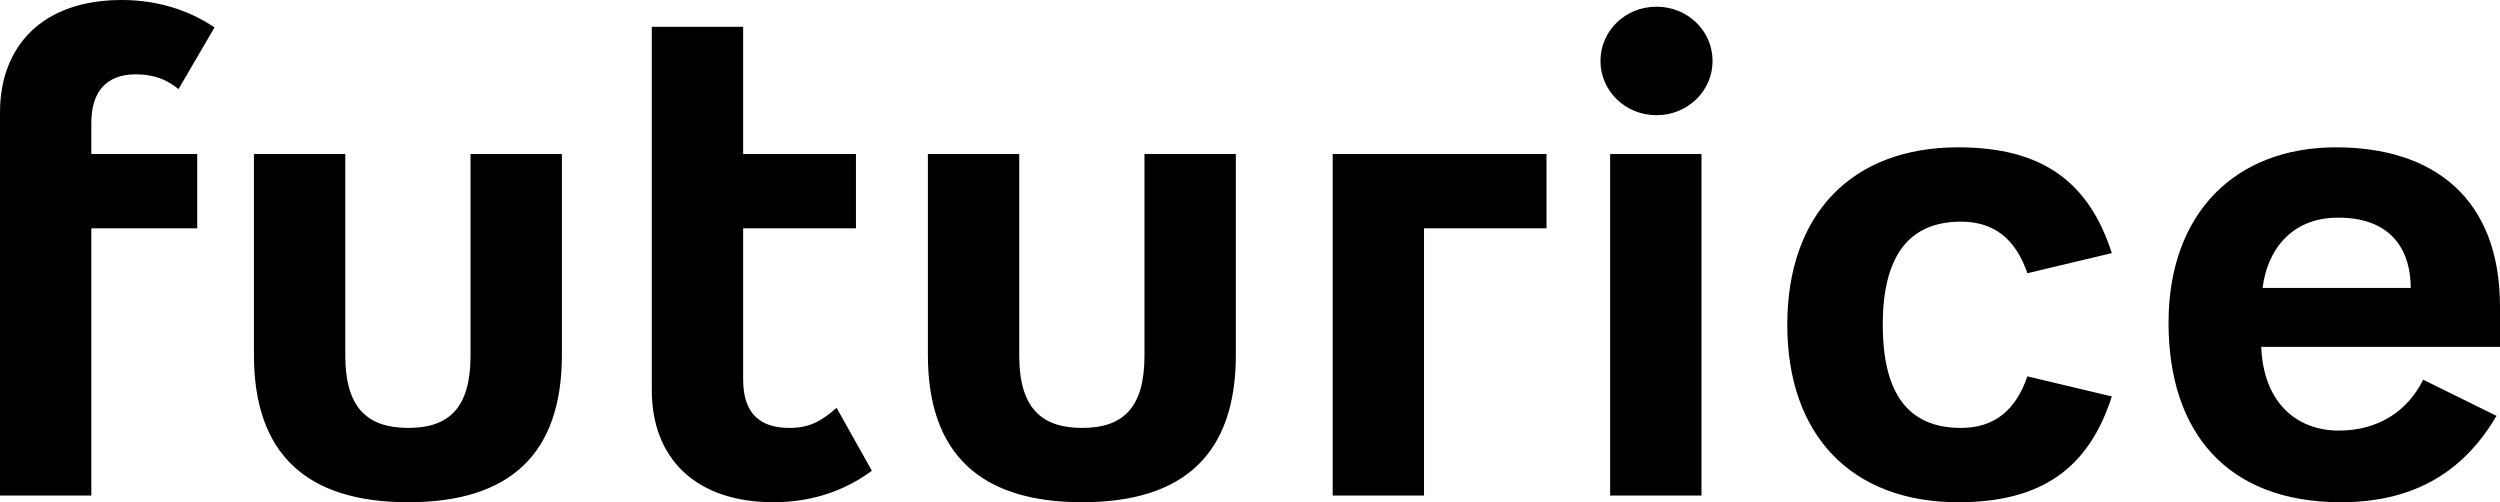
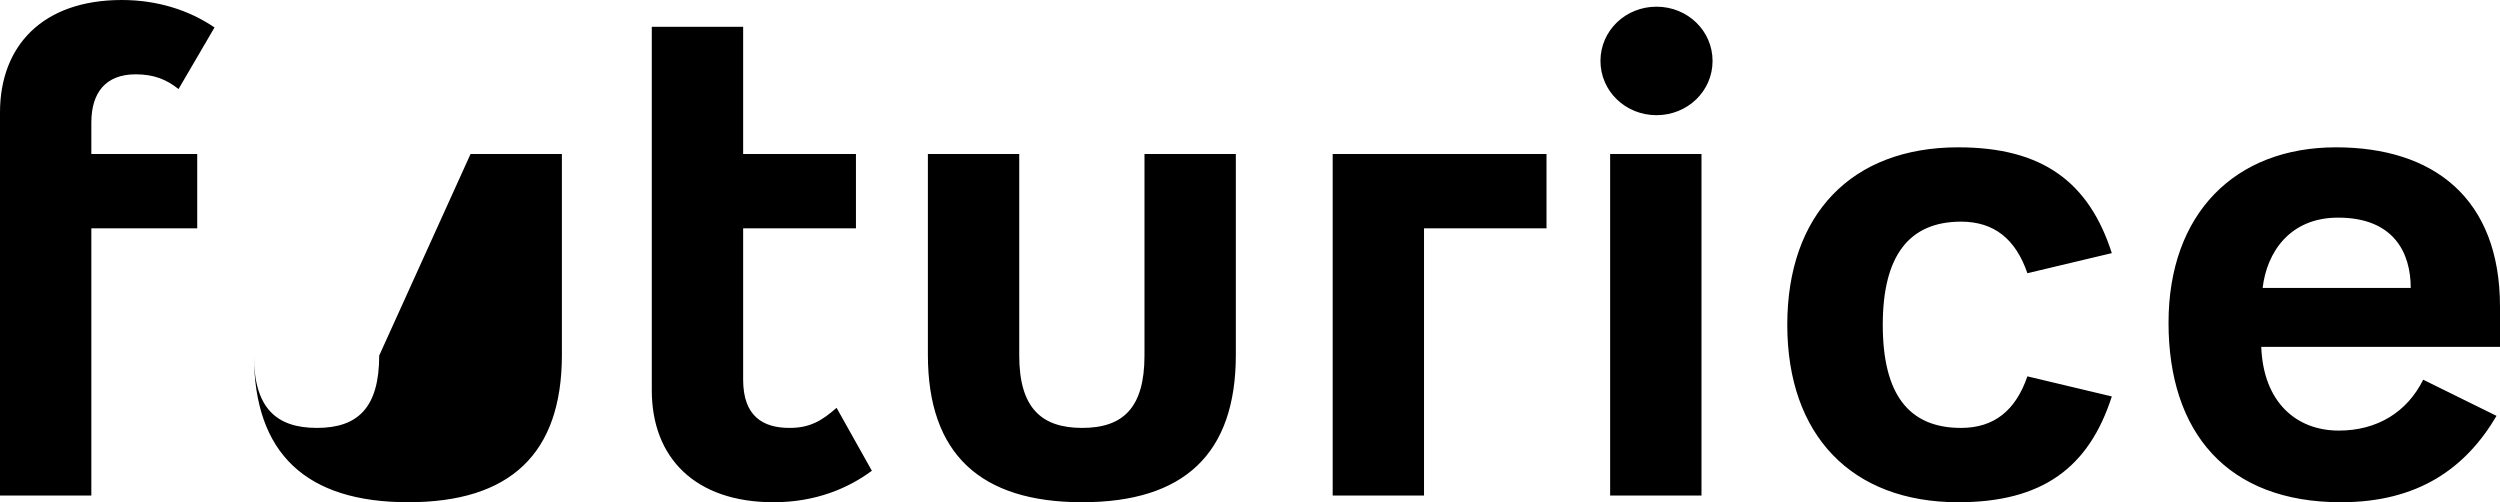
<svg xmlns="http://www.w3.org/2000/svg" height="90" viewBox="0 0 448 90" width="448">
-   <path d="m288.537 88.801h16.37v-61.2h-16.37zm8.308-87.602c-5.58 0-10.043 4.321-10.043 9.721 0 5.4 4.463 9.721 10.043 9.721s10.045-4.321 10.045-9.721c0-5.4-4.465-9.721-10.045-9.721zm135.159 50.401c0-6.24-2.978-12.599-13.022-12.599-8.68 0-12.773 6.238-13.517 12.599zm15.996 10.561h-42.783c.373 9.961 6.325 15.001 13.89 15.001 6.943 0 12.275-3.36 15.127-9.12l13.145 6.481c-5.58 9.478-14.136 15.478-27.902 15.478-20.337 0-30.876-12.478-30.876-32.16 0-19.56 11.905-31.44 30.007-31.44 17.363 0 29.392 9.001 29.392 28.56zm-96.593-22.442c5.952 0 9.795 3.12 11.902 9.241l15.129-3.6c-4.091-12.719-12.399-18.959-27.528-18.959-19.097 0-30.63 12.001-30.63 31.8 0 19.8 11.532 31.8 30.63 31.8 15.129 0 23.437-6.238 27.528-18.959l-15.129-3.601c-2.107 6.12-5.95 9.241-11.902 9.241-9.425 0-14.015-6.12-14.015-18.481 0-12.361 4.711-18.481 14.015-18.481zm-112.591 49.082h16.368v-47.881h21.95v-13.319h-38.318zm-214.51-75.482c3.349 0 5.58.96 7.687 2.642l6.449-11.042c-4.587-3.12-10.291-4.919-16.616-4.919-14.139 0-21.826 8.159-21.826 20.16v68.641h16.368v-47.881h18.974v-13.319h-18.974v-5.642c0-5.4 2.606-8.64 7.938-8.64zm117.176 63.362c-4.714 0-8.31-2.041-8.31-8.64v-27.121h20.213v-13.319h-20.213v-22.802h-16.37v65.161c0 12 7.69 20.04 21.825 20.04 7.566 0 13.394-2.52 17.611-5.64l-6.324-11.28c-2.604 2.28-4.714 3.601-8.432 3.601zm63.61-12.961c0 9.36-3.843 12.961-11.16 12.961-7.317 0-11.284-3.601-11.284-12.961v-36.119h-16.37v35.999c0 17.761 9.424 26.4 27.654 26.4 18.229 0 27.53-8.64 27.53-26.4v-35.999h-16.37zm-120.771-36.119h16.37v35.999c0 17.761-9.303 26.4-27.53 26.4-18.231 0-27.654-8.64-27.654-26.4v-35.999h16.368v36.119c0 9.36 3.969 12.961 11.286 12.961 7.315 0 11.16-3.601 11.16-12.961z" />
+   <path d="m288.537 88.801h16.37v-61.2h-16.37zm8.308-87.602c-5.58 0-10.043 4.321-10.043 9.721 0 5.4 4.463 9.721 10.043 9.721s10.045-4.321 10.045-9.721c0-5.4-4.465-9.721-10.045-9.721zm135.159 50.401c0-6.24-2.978-12.599-13.022-12.599-8.68 0-12.773 6.238-13.517 12.599zm15.996 10.561h-42.783c.373 9.961 6.325 15.001 13.89 15.001 6.943 0 12.275-3.36 15.127-9.12l13.145 6.481c-5.58 9.478-14.136 15.478-27.902 15.478-20.337 0-30.876-12.478-30.876-32.16 0-19.56 11.905-31.44 30.007-31.44 17.363 0 29.392 9.001 29.392 28.56zm-96.593-22.442c5.952 0 9.795 3.12 11.902 9.241l15.129-3.6c-4.091-12.719-12.399-18.959-27.528-18.959-19.097 0-30.63 12.001-30.63 31.8 0 19.8 11.532 31.8 30.63 31.8 15.129 0 23.437-6.238 27.528-18.959l-15.129-3.601c-2.107 6.12-5.95 9.241-11.902 9.241-9.425 0-14.015-6.12-14.015-18.481 0-12.361 4.711-18.481 14.015-18.481zm-112.591 49.082h16.368v-47.881h21.95v-13.319h-38.318zm-214.51-75.482c3.349 0 5.58.96 7.687 2.642l6.449-11.042c-4.587-3.12-10.291-4.919-16.616-4.919-14.139 0-21.826 8.159-21.826 20.16v68.641h16.368v-47.881h18.974v-13.319h-18.974v-5.642c0-5.4 2.606-8.64 7.938-8.64zm117.176 63.362c-4.714 0-8.31-2.041-8.31-8.64v-27.121h20.213v-13.319h-20.213v-22.802h-16.37v65.161c0 12 7.69 20.04 21.825 20.04 7.566 0 13.394-2.52 17.611-5.64l-6.324-11.28c-2.604 2.28-4.714 3.601-8.432 3.601zm63.61-12.961c0 9.36-3.843 12.961-11.16 12.961-7.317 0-11.284-3.601-11.284-12.961v-36.119h-16.37v35.999c0 17.761 9.424 26.4 27.654 26.4 18.229 0 27.53-8.64 27.53-26.4v-35.999h-16.37zm-120.771-36.119h16.37v35.999c0 17.761-9.303 26.4-27.53 26.4-18.231 0-27.654-8.64-27.654-26.4v-35.999v36.119c0 9.36 3.969 12.961 11.286 12.961 7.315 0 11.16-3.601 11.16-12.961z" />
</svg>